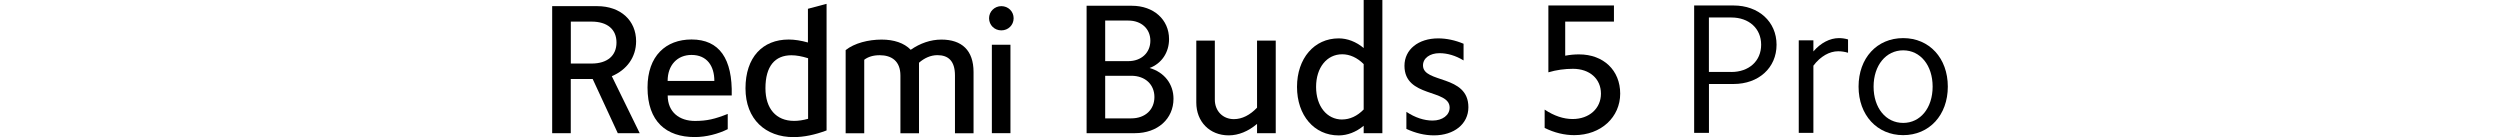
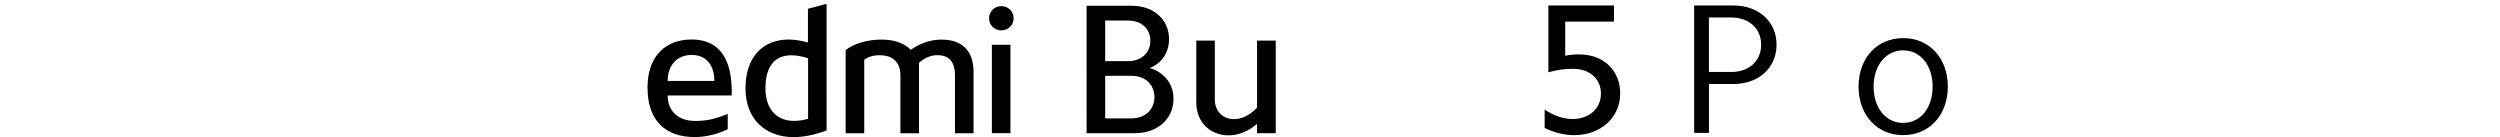
<svg xmlns="http://www.w3.org/2000/svg" id="a" width="160.87mm" height="8.82mm" viewBox="0 0 456.01 25">
  <path d="m206.45,1.05c3.99,0,6.79,2.53,6.79,6.08,0,2.43-1.35,4.46-3.55,5.27,2.7.78,4.36,2.94,4.36,5.61,0,3.68-2.91,6.28-7.03,6.28h-8.82V1.05h8.25Zm-.64,10.1c2.36,0,4.02-1.52,4.02-3.72s-1.66-3.68-4.02-3.68h-4.22v7.4h4.22Zm.54,10.44c2.57,0,4.22-1.62,4.22-3.89s-1.66-3.88-4.22-3.88h-4.76v7.77h4.76Z" />
  <path d="m229.29,24.29v-1.69c-1.59,1.35-3.38,2.09-5.17,2.09-3.48,0-5.91-2.5-5.91-5.98V7.4h3.38v10.78c0,2.06,1.45,3.55,3.48,3.55,1.49,0,2.94-.74,4.22-2.09V7.4h3.41v16.89s-3.41,0-3.41,0Z" />
-   <path d="m248.74,24.29v-1.35c-1.38,1.15-2.97,1.76-4.56,1.76-4.46,0-7.6-3.65-7.6-8.85s3.14-8.85,7.6-8.85c1.59,0,3.18.61,4.56,1.76V0h3.41v24.29h-3.41Zm-3.92-2.5c1.39,0,2.74-.61,3.92-1.82v-8.28c-1.18-1.18-2.53-1.79-3.92-1.79-2.8,0-4.76,2.43-4.76,5.95s1.96,5.95,4.76,5.95h0Z" />
-   <path d="m261.31,21.99c1.79,0,3.11-.98,3.11-2.36,0-3.45-8.24-1.76-8.24-7.63,0-2.97,2.53-5,6.15-5,1.52,0,3.11.34,4.63.98v3.04c-1.45-.88-2.94-1.32-4.39-1.32-1.76,0-3.01.91-3.01,2.23,0,3.31,8.28,1.62,8.28,7.63,0,3.04-2.6,5.13-6.28,5.13-1.69,0-3.38-.41-5.03-1.18v-3.11c1.59,1.05,3.21,1.59,4.8,1.59h-.02Z" />
  <path d="m285.5,3.94v6.22c.88-.17,1.69-.24,2.53-.24,4.46,0,7.5,2.91,7.5,7.16s-3.45,7.57-8.38,7.57c-1.79,0-3.65-.44-5.4-1.32v-3.34c1.72,1.15,3.45,1.72,5.1,1.72,3.04,0,5.17-1.93,5.17-4.63s-2.06-4.53-5.1-4.53c-1.49,0-3.01.2-4.49.64V1h11.96v2.94h-8.89Z" />
  <path d="m316.21,1c4.56,0,7.84,2.94,7.84,7.16s-3.28,7.16-7.84,7.16h-4.49v8.92h-2.7V1h7.19Zm-.41,12.13c3.21,0,5.44-1.99,5.44-4.97s-2.23-4.97-5.44-4.97h-4.09v9.93h4.09Z" />
-   <path d="m330.77,7.35v2.03c1.32-1.55,3.01-2.43,4.66-2.43.54,0,1.08.07,1.66.24v2.43c-.57-.17-1.18-.27-1.79-.27-1.59,0-3.24.91-4.53,2.63v12.26h-2.67V7.35h2.67Z" />
  <path d="m347.15,6.95c4.76,0,8.14,3.65,8.14,8.85s-3.38,8.85-8.14,8.85-8.14-3.65-8.14-8.85,3.34-8.85,8.14-8.85Zm0,15.47c3.14,0,5.37-2.74,5.37-6.62s-2.23-6.62-5.37-6.62-5.4,2.74-5.4,6.62,2.23,6.62,5.4,6.62Z" />
  <path d="m182.65,5.54c1.25,0,2.24-.96,2.24-2.21s-.99-2.21-2.24-2.21-2.24.99-2.24,2.21.96,2.21,2.24,2.21" />
  <rect x="180.92" y="8.16" width="3.39" height="16.13" />
  <path d="m174.19,24.3v-10.53c0-2.66-1.22-3.71-3.2-3.71-1.25,0-2.4.54-3.36,1.38v12.87h-3.39v-10.53c0-2.66-1.63-3.71-3.78-3.71-1.18,0-2.11.29-2.82.83v13.41h-3.39v-15.17c1.6-1.28,4.16-1.92,6.56-1.92,2.24,0,4.1.61,5.31,1.86,1.7-1.18,3.62-1.86,5.6-1.86,3.71,0,5.86,1.95,5.86,5.92v11.17h-3.39,0Z" />
  <path d="m147.37,1.6v6.15c-1.25-.35-2.43-.54-3.52-.54-4.74,0-7.87,3.23-7.87,8.9s3.68,8.9,8.77,8.9c1.86,0,3.91-.42,6.02-1.22V.7l-3.39.9h-.01Zm.03,20.07c-.93.26-1.79.38-2.56.38-3.27,0-5.22-2.24-5.22-5.95,0-4.03,1.73-6.02,4.74-6.02.9,0,1.92.19,3.04.54v11.04h0Z" />
  <path d="m121.79,17.41h11.68c.16-6.69-2.24-10.21-7.33-10.21-4.67,0-8.03,2.98-8.03,8.77,0,6.21,3.43,9.03,8.61,9.03,2.11,0,4.29-.58,6.02-1.44v-2.78c-2.34.93-3.78,1.28-5.99,1.28-2.78,0-4.96-1.57-4.96-4.64h0Zm4.35-7.39c2.82,0,4.16,2.02,4.16,4.74h-8.52c0-2.91,1.79-4.74,4.35-4.74h0Z" />
-   <path d="m111.61,13.89c2.72-1.15,4.42-3.46,4.42-6.37,0-3.75-2.79-6.4-7.11-6.4h-8.2v23.18h3.39v-9.89h4l4.58,9.89h4l-5.09-10.4h0Zm-3.71-2.3h-3.78V3.94h3.78c2.88,0,4.55,1.41,4.55,3.81s-1.66,3.84-4.55,3.84Z" />
</svg>